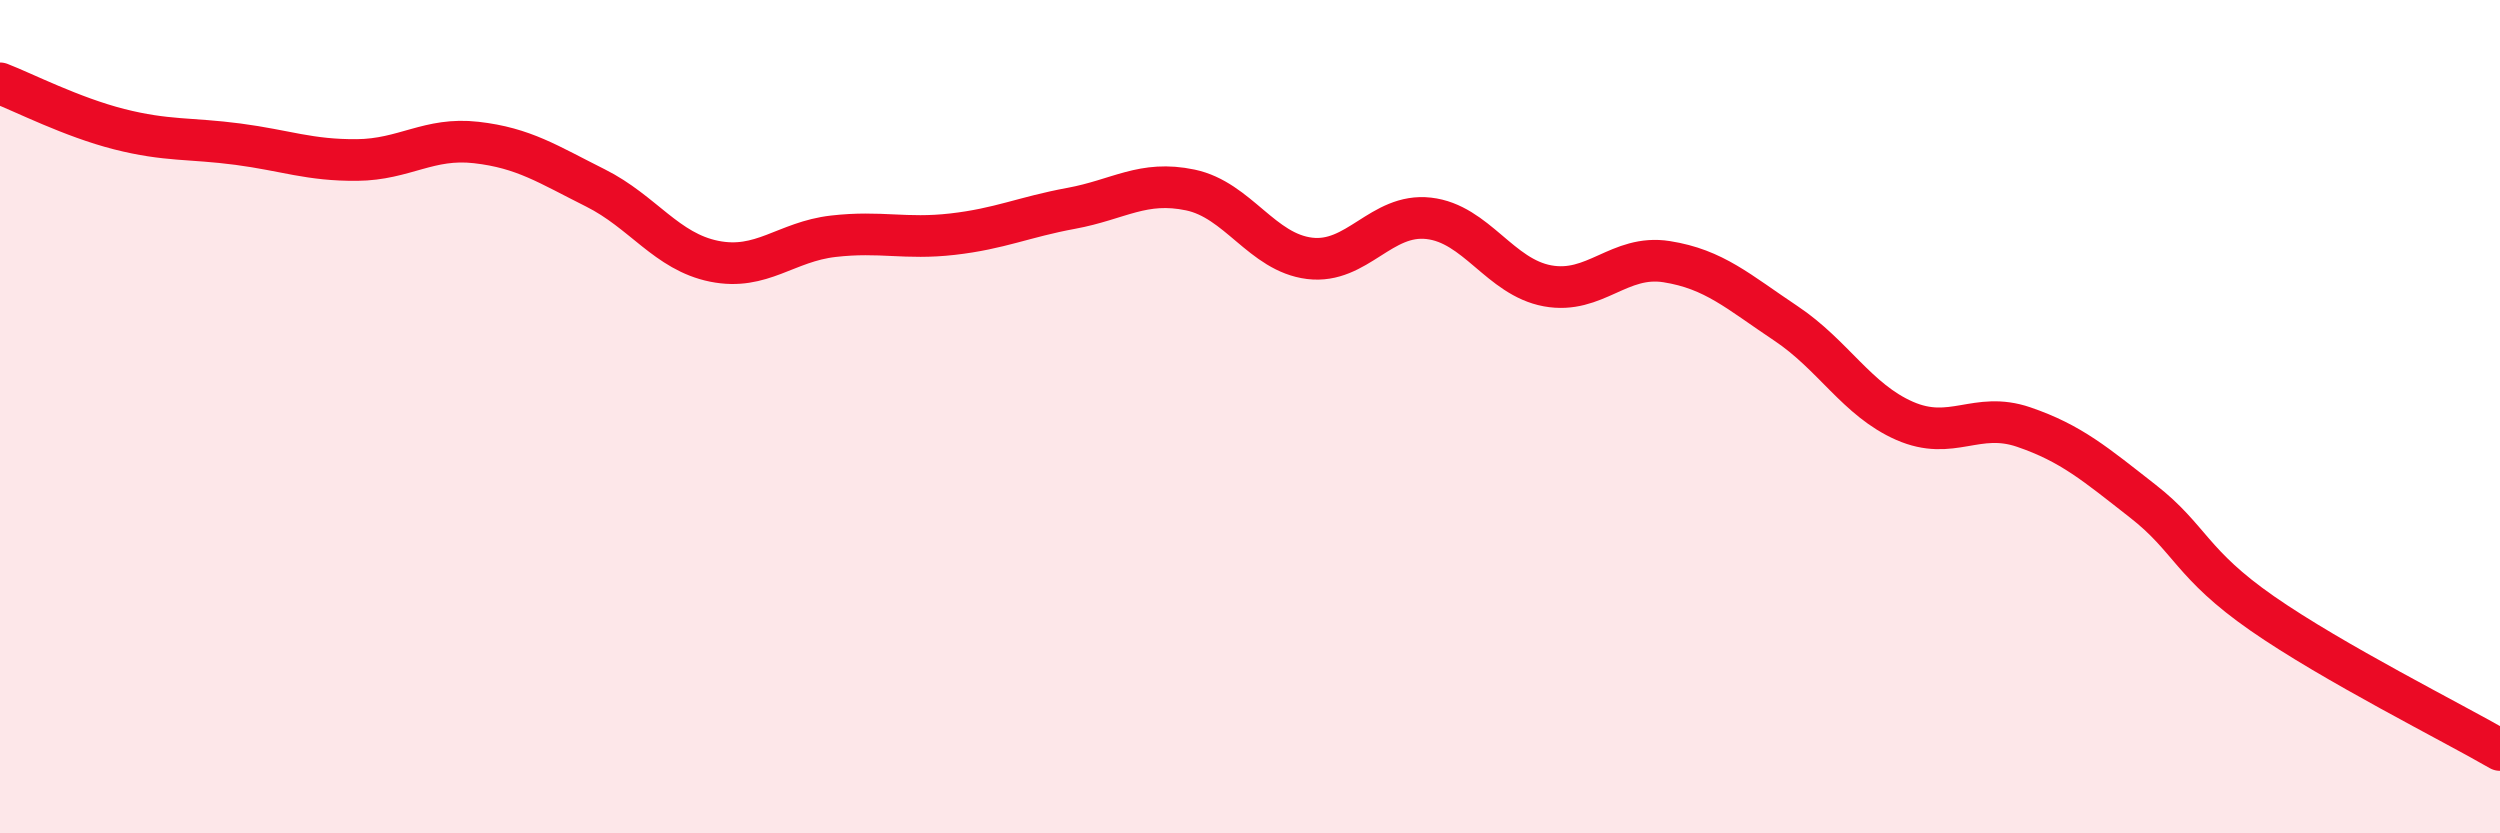
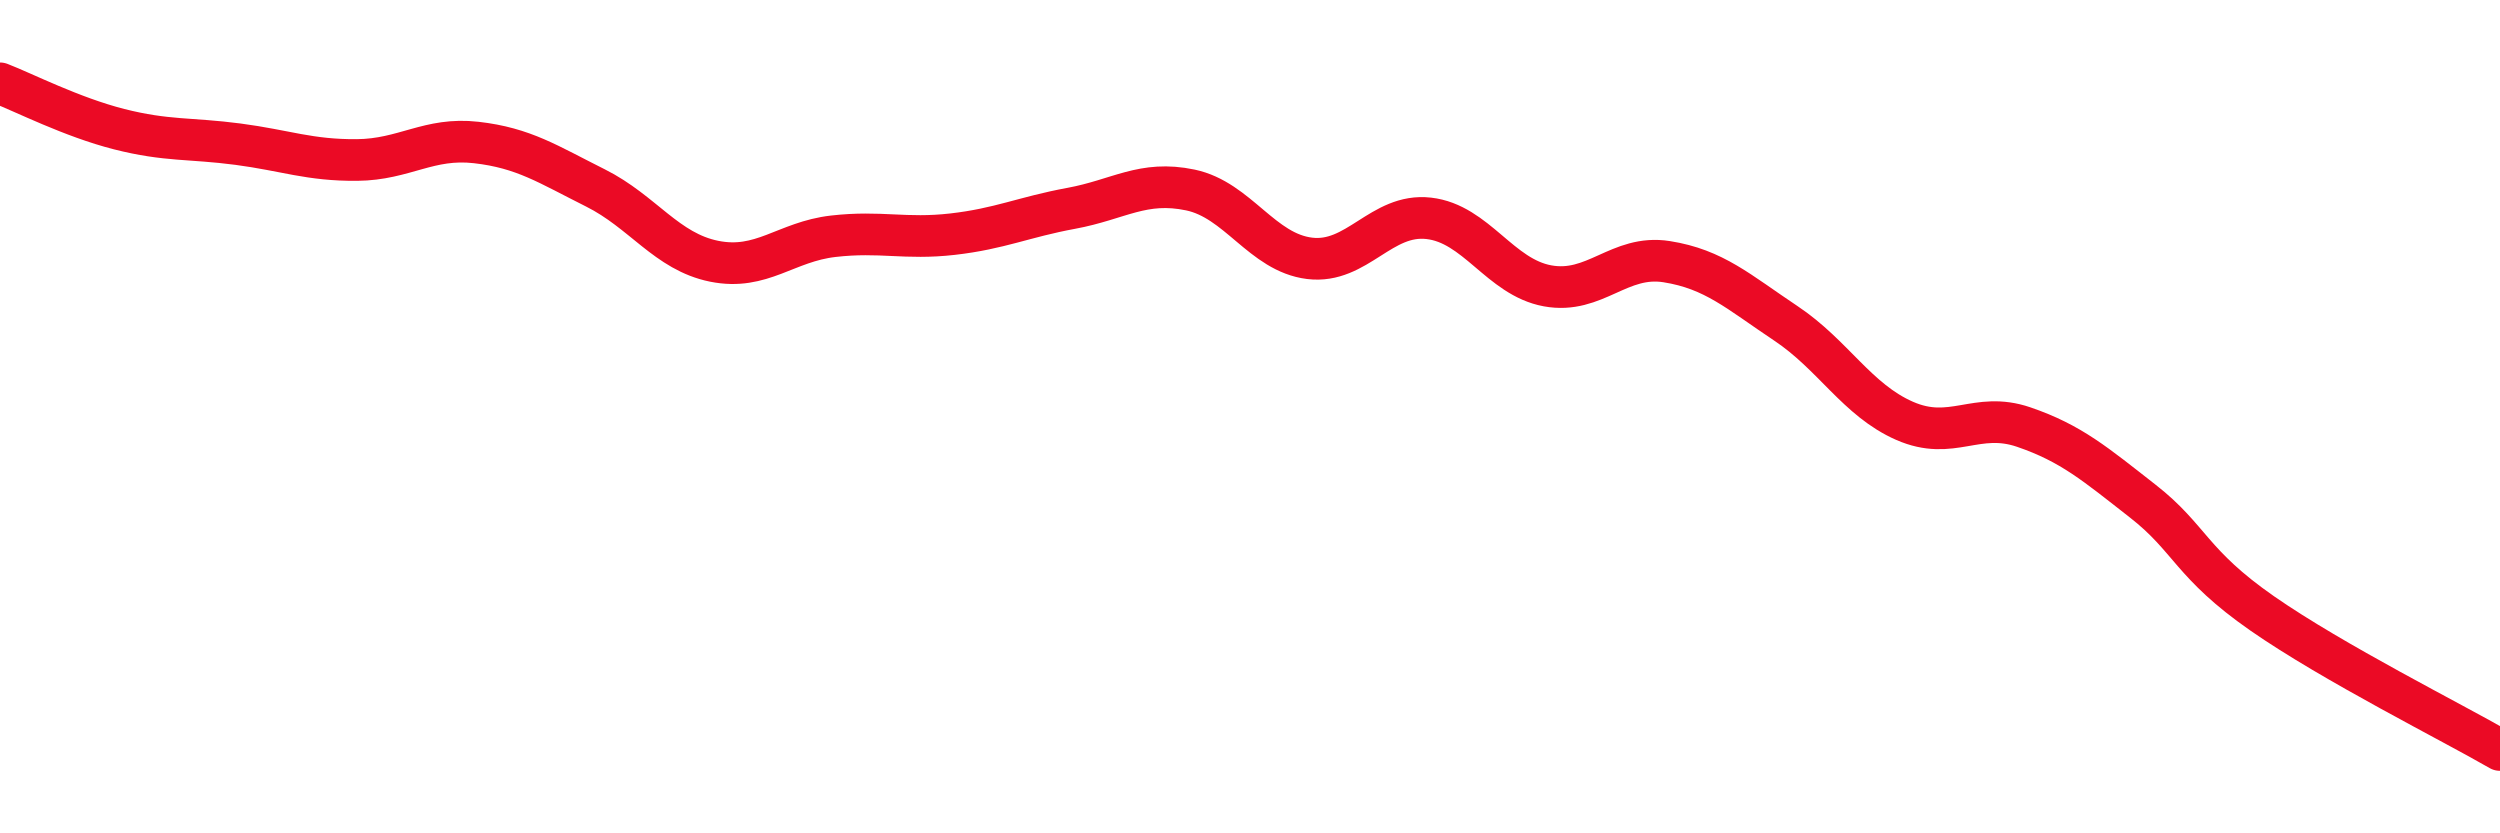
<svg xmlns="http://www.w3.org/2000/svg" width="60" height="20" viewBox="0 0 60 20">
-   <path d="M 0,2 C 0.57,2.22 1.72,2.81 2.86,3.1 C 4,3.39 4.57,3.31 5.71,3.46 C 6.85,3.61 7.43,3.85 8.57,3.84 C 9.71,3.83 10.29,3.29 11.43,3.42 C 12.57,3.55 13.15,3.94 14.29,4.51 C 15.43,5.08 16,6.04 17.14,6.27 C 18.28,6.5 18.86,5.8 20,5.67 C 21.14,5.54 21.72,5.75 22.86,5.62 C 24,5.49 24.57,5.21 25.71,5 C 26.85,4.79 27.43,4.32 28.57,4.56 C 29.71,4.8 30.29,6.06 31.43,6.2 C 32.57,6.34 33.15,5.11 34.29,5.24 C 35.43,5.37 36,6.65 37.14,6.86 C 38.28,7.07 38.86,6.1 40,6.28 C 41.14,6.46 41.72,7 42.86,7.76 C 44,8.52 44.57,9.6 45.71,10.1 C 46.85,10.6 47.43,9.86 48.57,10.25 C 49.71,10.64 50.29,11.14 51.43,12.03 C 52.57,12.92 52.58,13.53 54.29,14.72 C 56,15.91 58.86,17.34 60,18L60 20L0 20Z" fill="#EB0A25" opacity="0.1" stroke-linecap="round" stroke-linejoin="round" />
  <path d="M 0,2 C 0.57,2.22 1.72,2.81 2.86,3.1 C 4,3.39 4.57,3.31 5.71,3.46 C 6.85,3.61 7.43,3.85 8.57,3.84 C 9.71,3.83 10.29,3.29 11.43,3.42 C 12.57,3.55 13.15,3.94 14.29,4.51 C 15.43,5.08 16,6.04 17.14,6.27 C 18.28,6.5 18.86,5.8 20,5.67 C 21.14,5.54 21.72,5.75 22.86,5.62 C 24,5.49 24.57,5.21 25.71,5 C 26.85,4.79 27.43,4.32 28.57,4.56 C 29.71,4.8 30.29,6.06 31.43,6.2 C 32.57,6.34 33.15,5.11 34.29,5.24 C 35.43,5.37 36,6.65 37.14,6.86 C 38.28,7.07 38.86,6.1 40,6.28 C 41.14,6.46 41.72,7 42.86,7.76 C 44,8.52 44.57,9.6 45.71,10.1 C 46.85,10.6 47.43,9.86 48.57,10.25 C 49.71,10.64 50.29,11.14 51.43,12.03 C 52.57,12.92 52.58,13.53 54.29,14.72 C 56,15.91 58.86,17.34 60,18" stroke="#EB0A25" stroke-width="1" fill="none" stroke-linecap="round" stroke-linejoin="round" />
</svg>